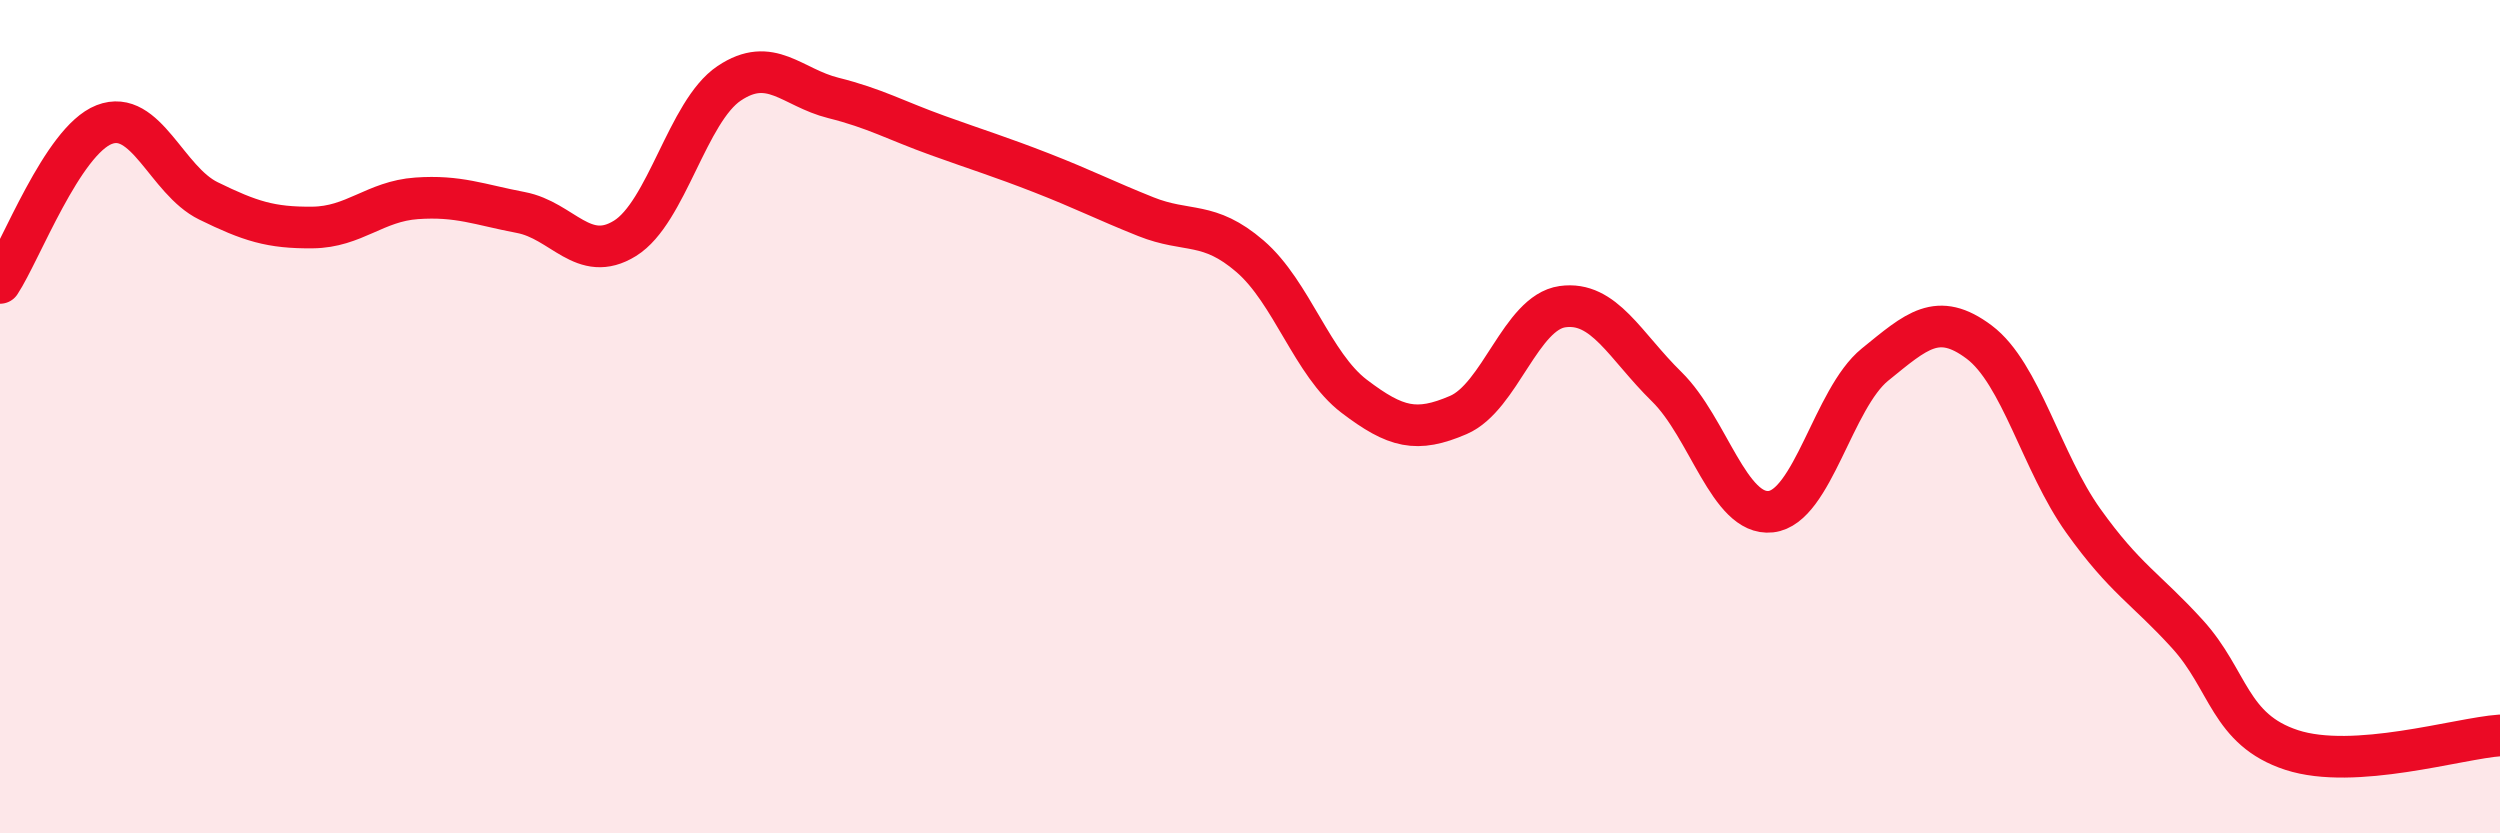
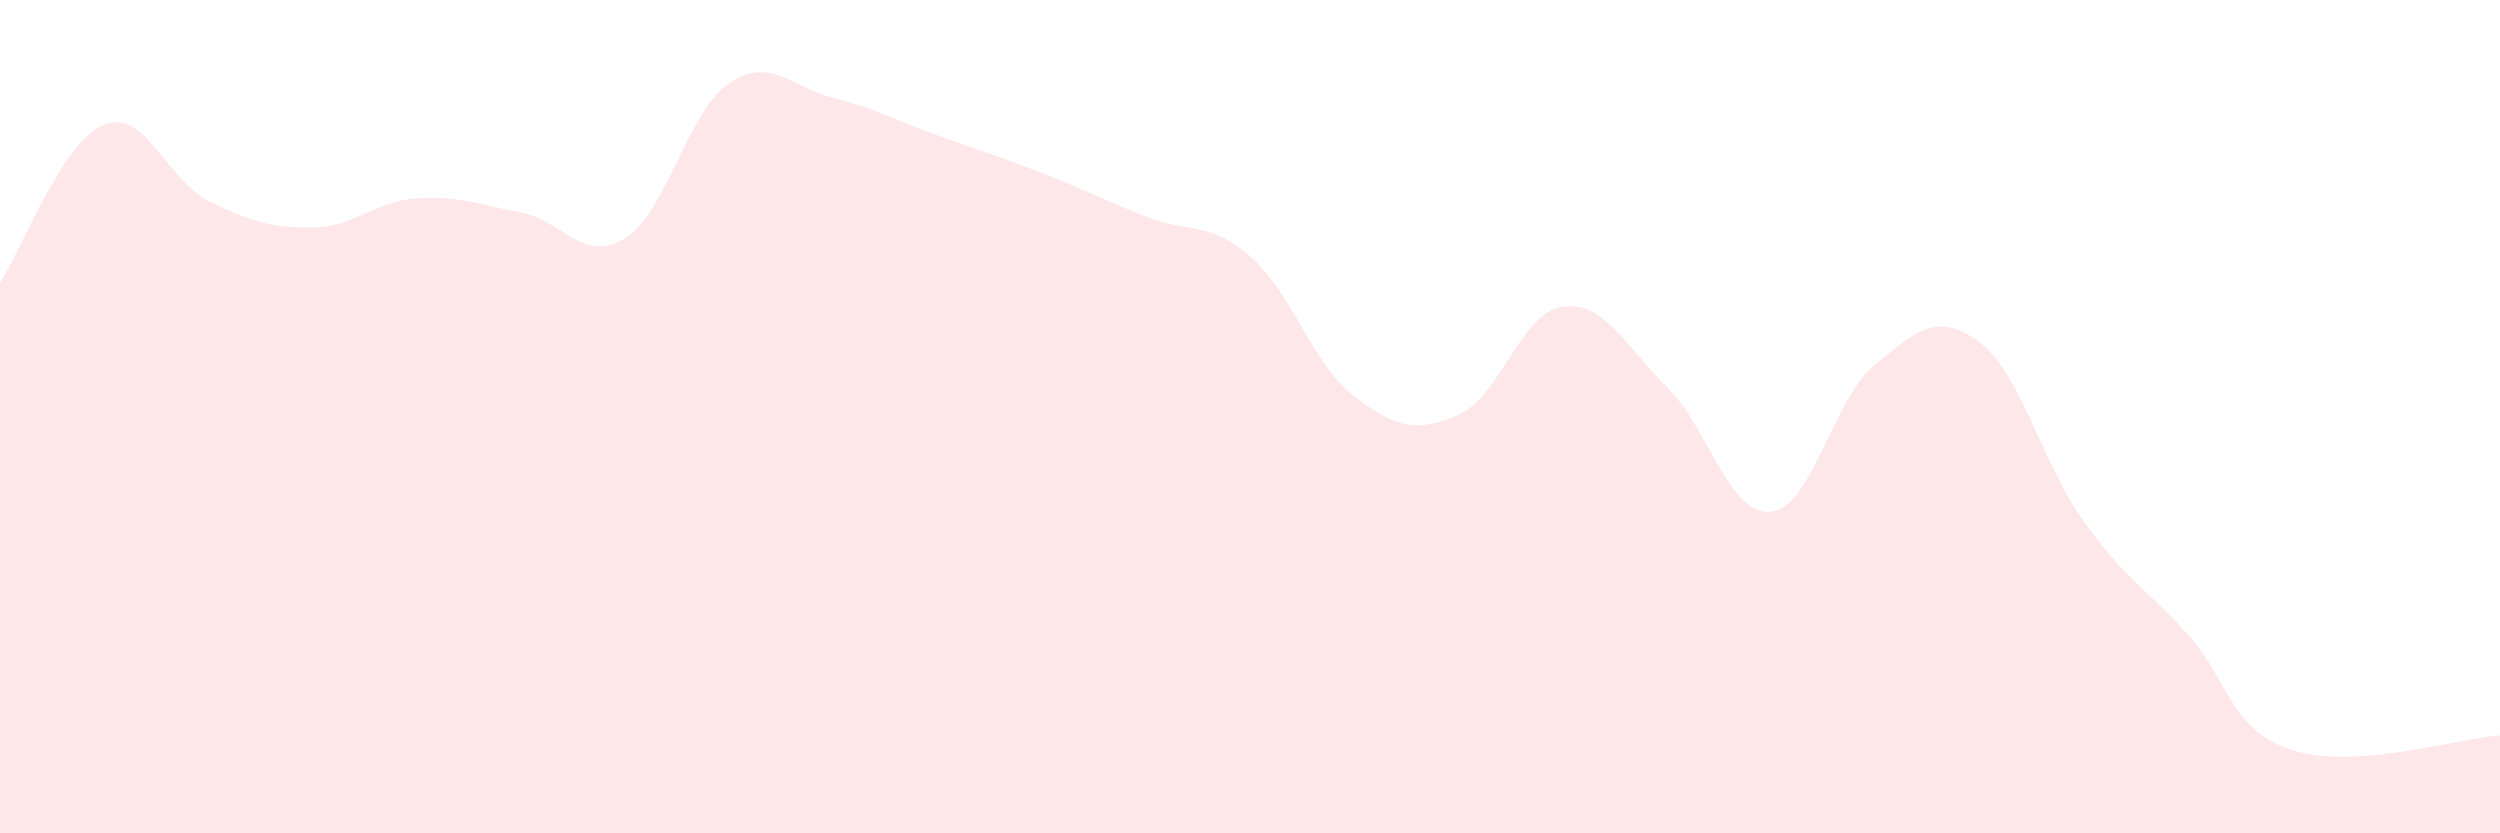
<svg xmlns="http://www.w3.org/2000/svg" width="60" height="20" viewBox="0 0 60 20">
  <path d="M 0,6.79 C 0.5,6.03 1.5,3.38 2.5,2.99 C 3.5,2.6 4,4.33 5,4.82 C 6,5.31 6.5,5.47 7.5,5.46 C 8.5,5.45 9,4.83 10,4.76 C 11,4.69 11.5,4.91 12.5,5.1 C 13.5,5.29 14,6.34 15,5.72 C 16,5.1 16.5,2.67 17.5,2 C 18.5,1.33 19,2.1 20,2.35 C 21,2.6 21.5,2.89 22.5,3.25 C 23.5,3.61 24,3.76 25,4.15 C 26,4.54 26.5,4.8 27.5,5.2 C 28.5,5.6 29,5.29 30,6.15 C 31,7.01 31.5,8.75 32.5,9.51 C 33.5,10.27 34,10.39 35,9.96 C 36,9.53 36.5,7.5 37.5,7.36 C 38.5,7.22 39,8.3 40,9.28 C 41,10.26 41.5,12.39 42.5,12.28 C 43.5,12.17 44,9.56 45,8.75 C 46,7.94 46.5,7.46 47.5,8.21 C 48.5,8.96 49,11.1 50,12.5 C 51,13.9 51.5,14.12 52.5,15.22 C 53.5,16.32 53.5,17.51 55,18 C 56.5,18.49 59,17.72 60,17.65L60 20L0 20Z" fill="#EB0A25" opacity="0.1" stroke-linecap="round" stroke-linejoin="round" />
-   <path d="M 0,6.79 C 0.5,6.03 1.5,3.38 2.5,2.99 C 3.5,2.6 4,4.33 5,4.82 C 6,5.31 6.5,5.47 7.5,5.46 C 8.5,5.45 9,4.83 10,4.76 C 11,4.69 11.5,4.91 12.5,5.1 C 13.5,5.29 14,6.34 15,5.72 C 16,5.1 16.5,2.67 17.5,2 C 18.5,1.33 19,2.1 20,2.35 C 21,2.6 21.5,2.89 22.5,3.25 C 23.5,3.61 24,3.76 25,4.15 C 26,4.54 26.5,4.8 27.5,5.2 C 28.5,5.6 29,5.29 30,6.15 C 31,7.01 31.5,8.75 32.5,9.51 C 33.5,10.27 34,10.39 35,9.96 C 36,9.53 36.5,7.5 37.5,7.36 C 38.5,7.22 39,8.3 40,9.28 C 41,10.26 41.5,12.39 42.5,12.28 C 43.5,12.17 44,9.56 45,8.75 C 46,7.94 46.5,7.46 47.5,8.21 C 48.5,8.96 49,11.1 50,12.5 C 51,13.9 51.5,14.12 52.5,15.22 C 53.5,16.32 53.5,17.51 55,18 C 56.5,18.49 59,17.72 60,17.65" stroke="#EB0A25" stroke-width="1" fill="none" stroke-linecap="round" stroke-linejoin="round" />
</svg>